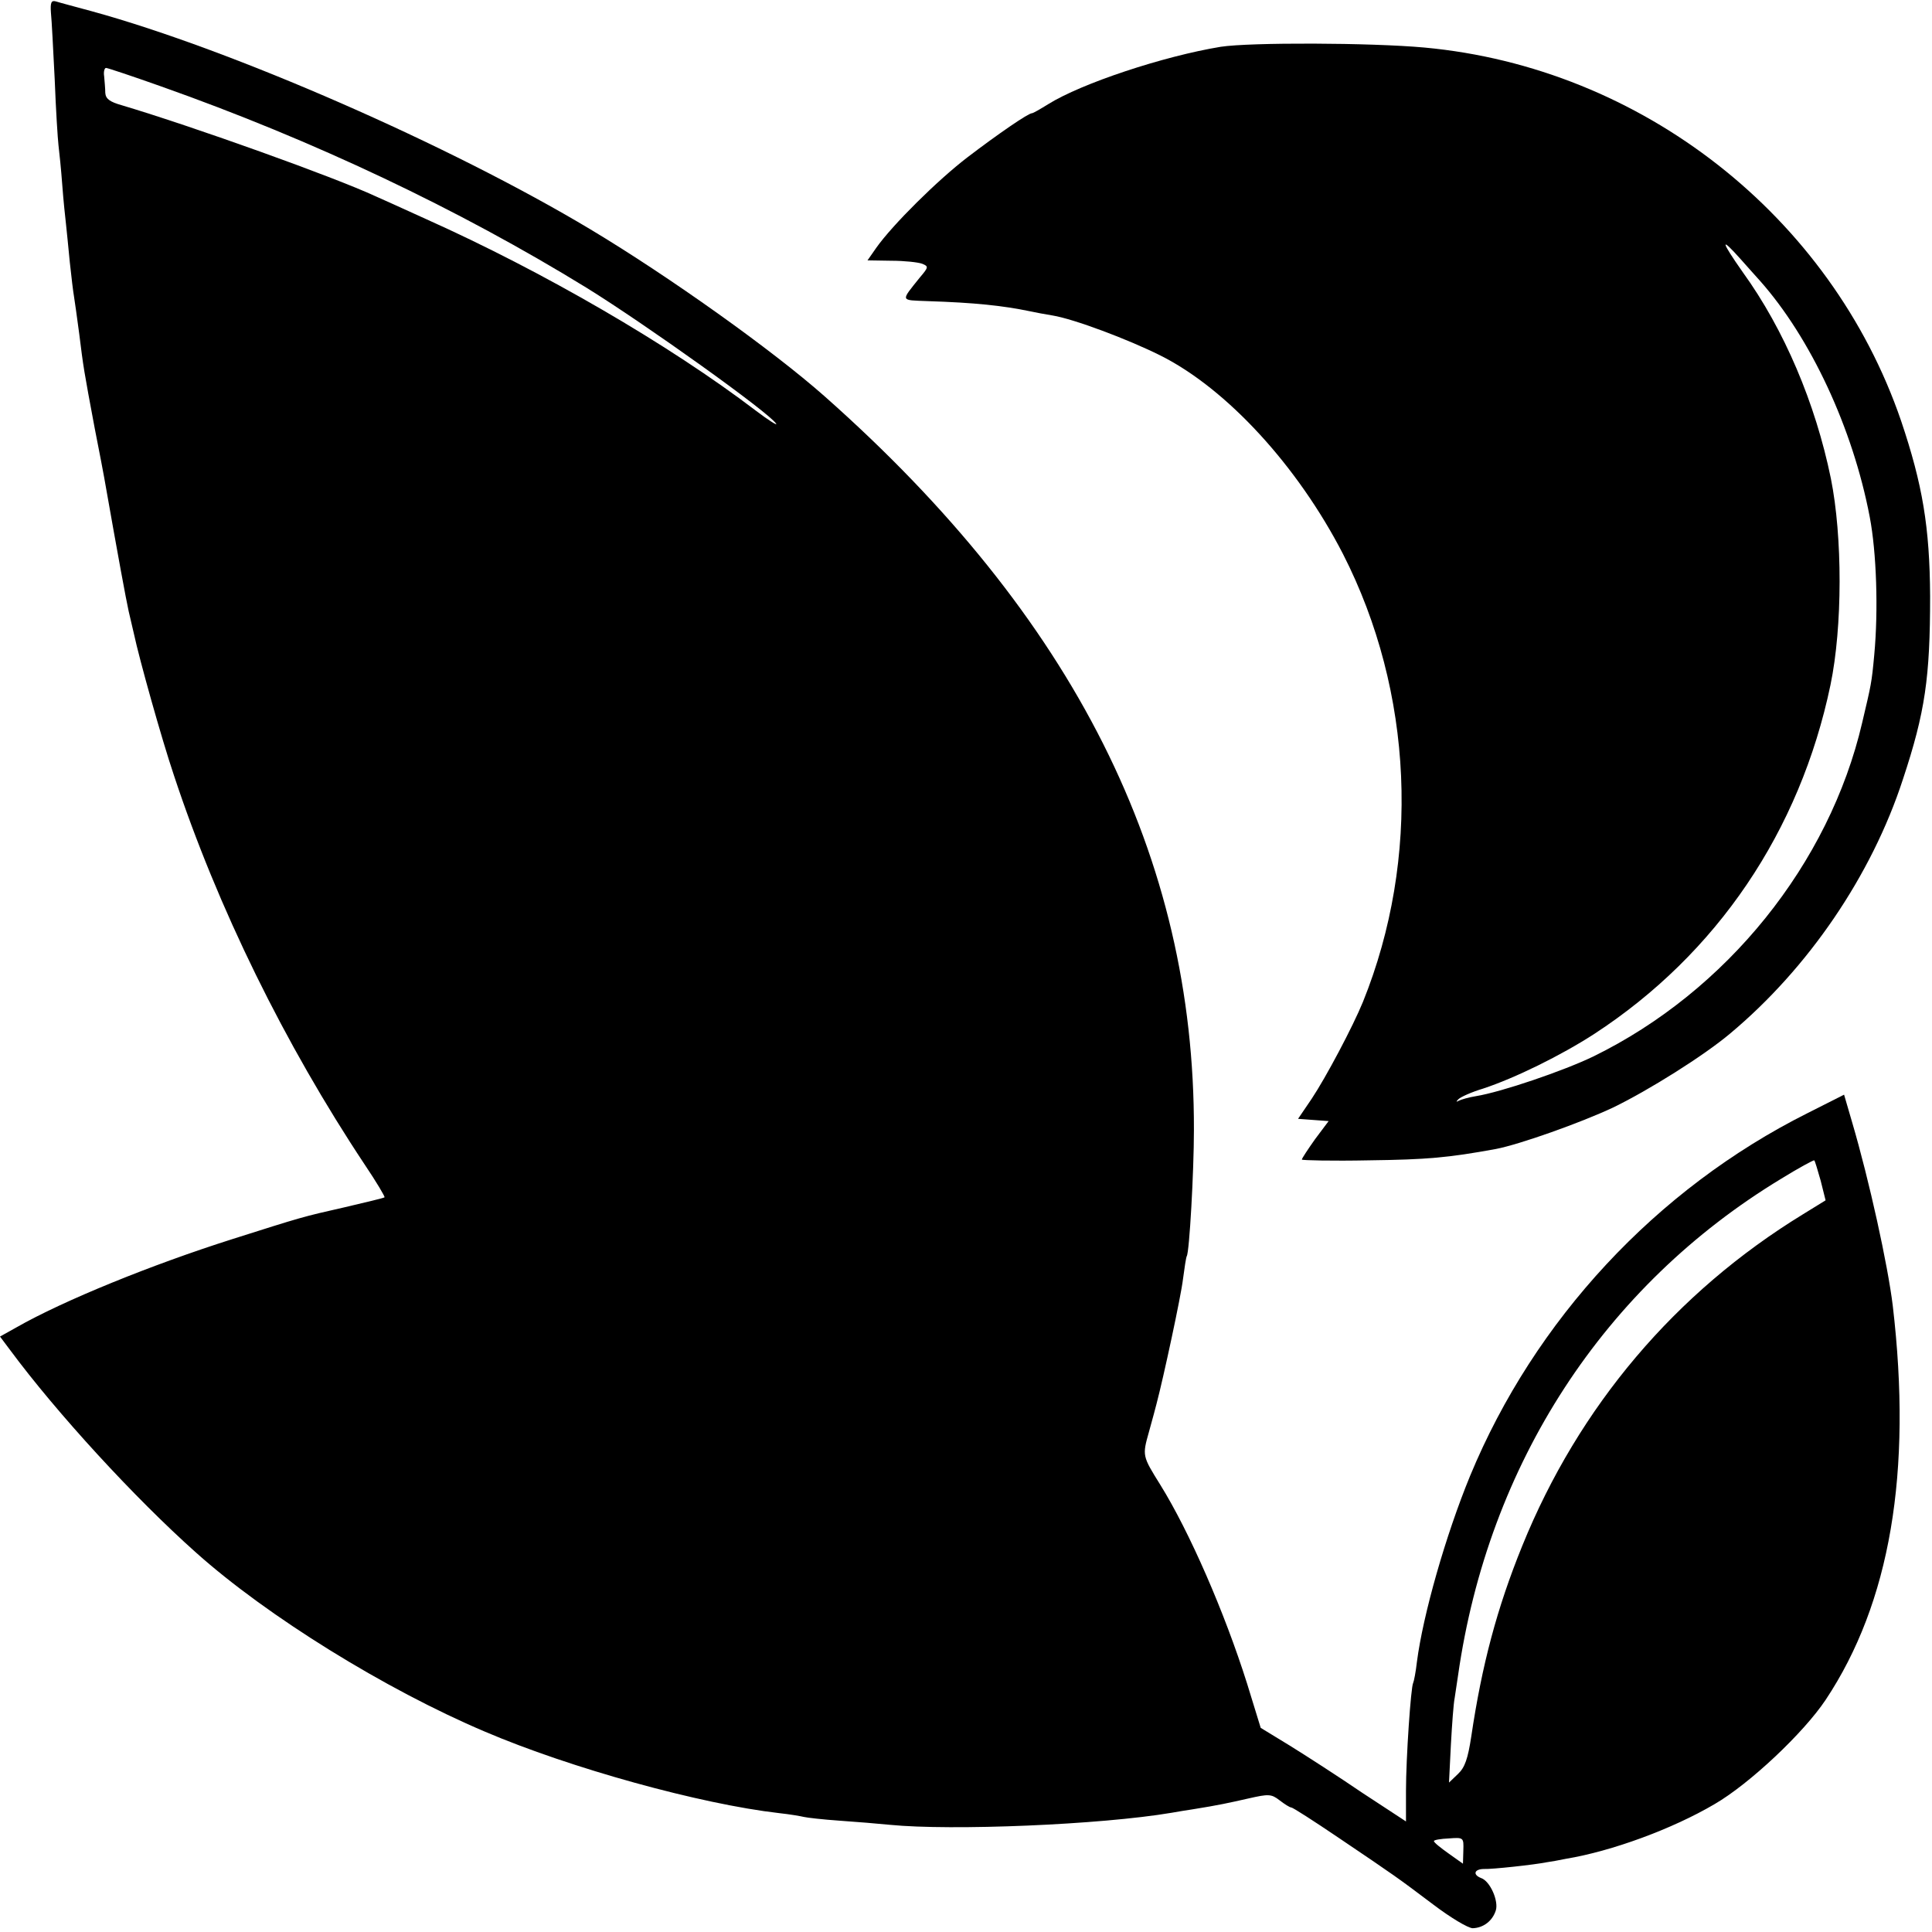
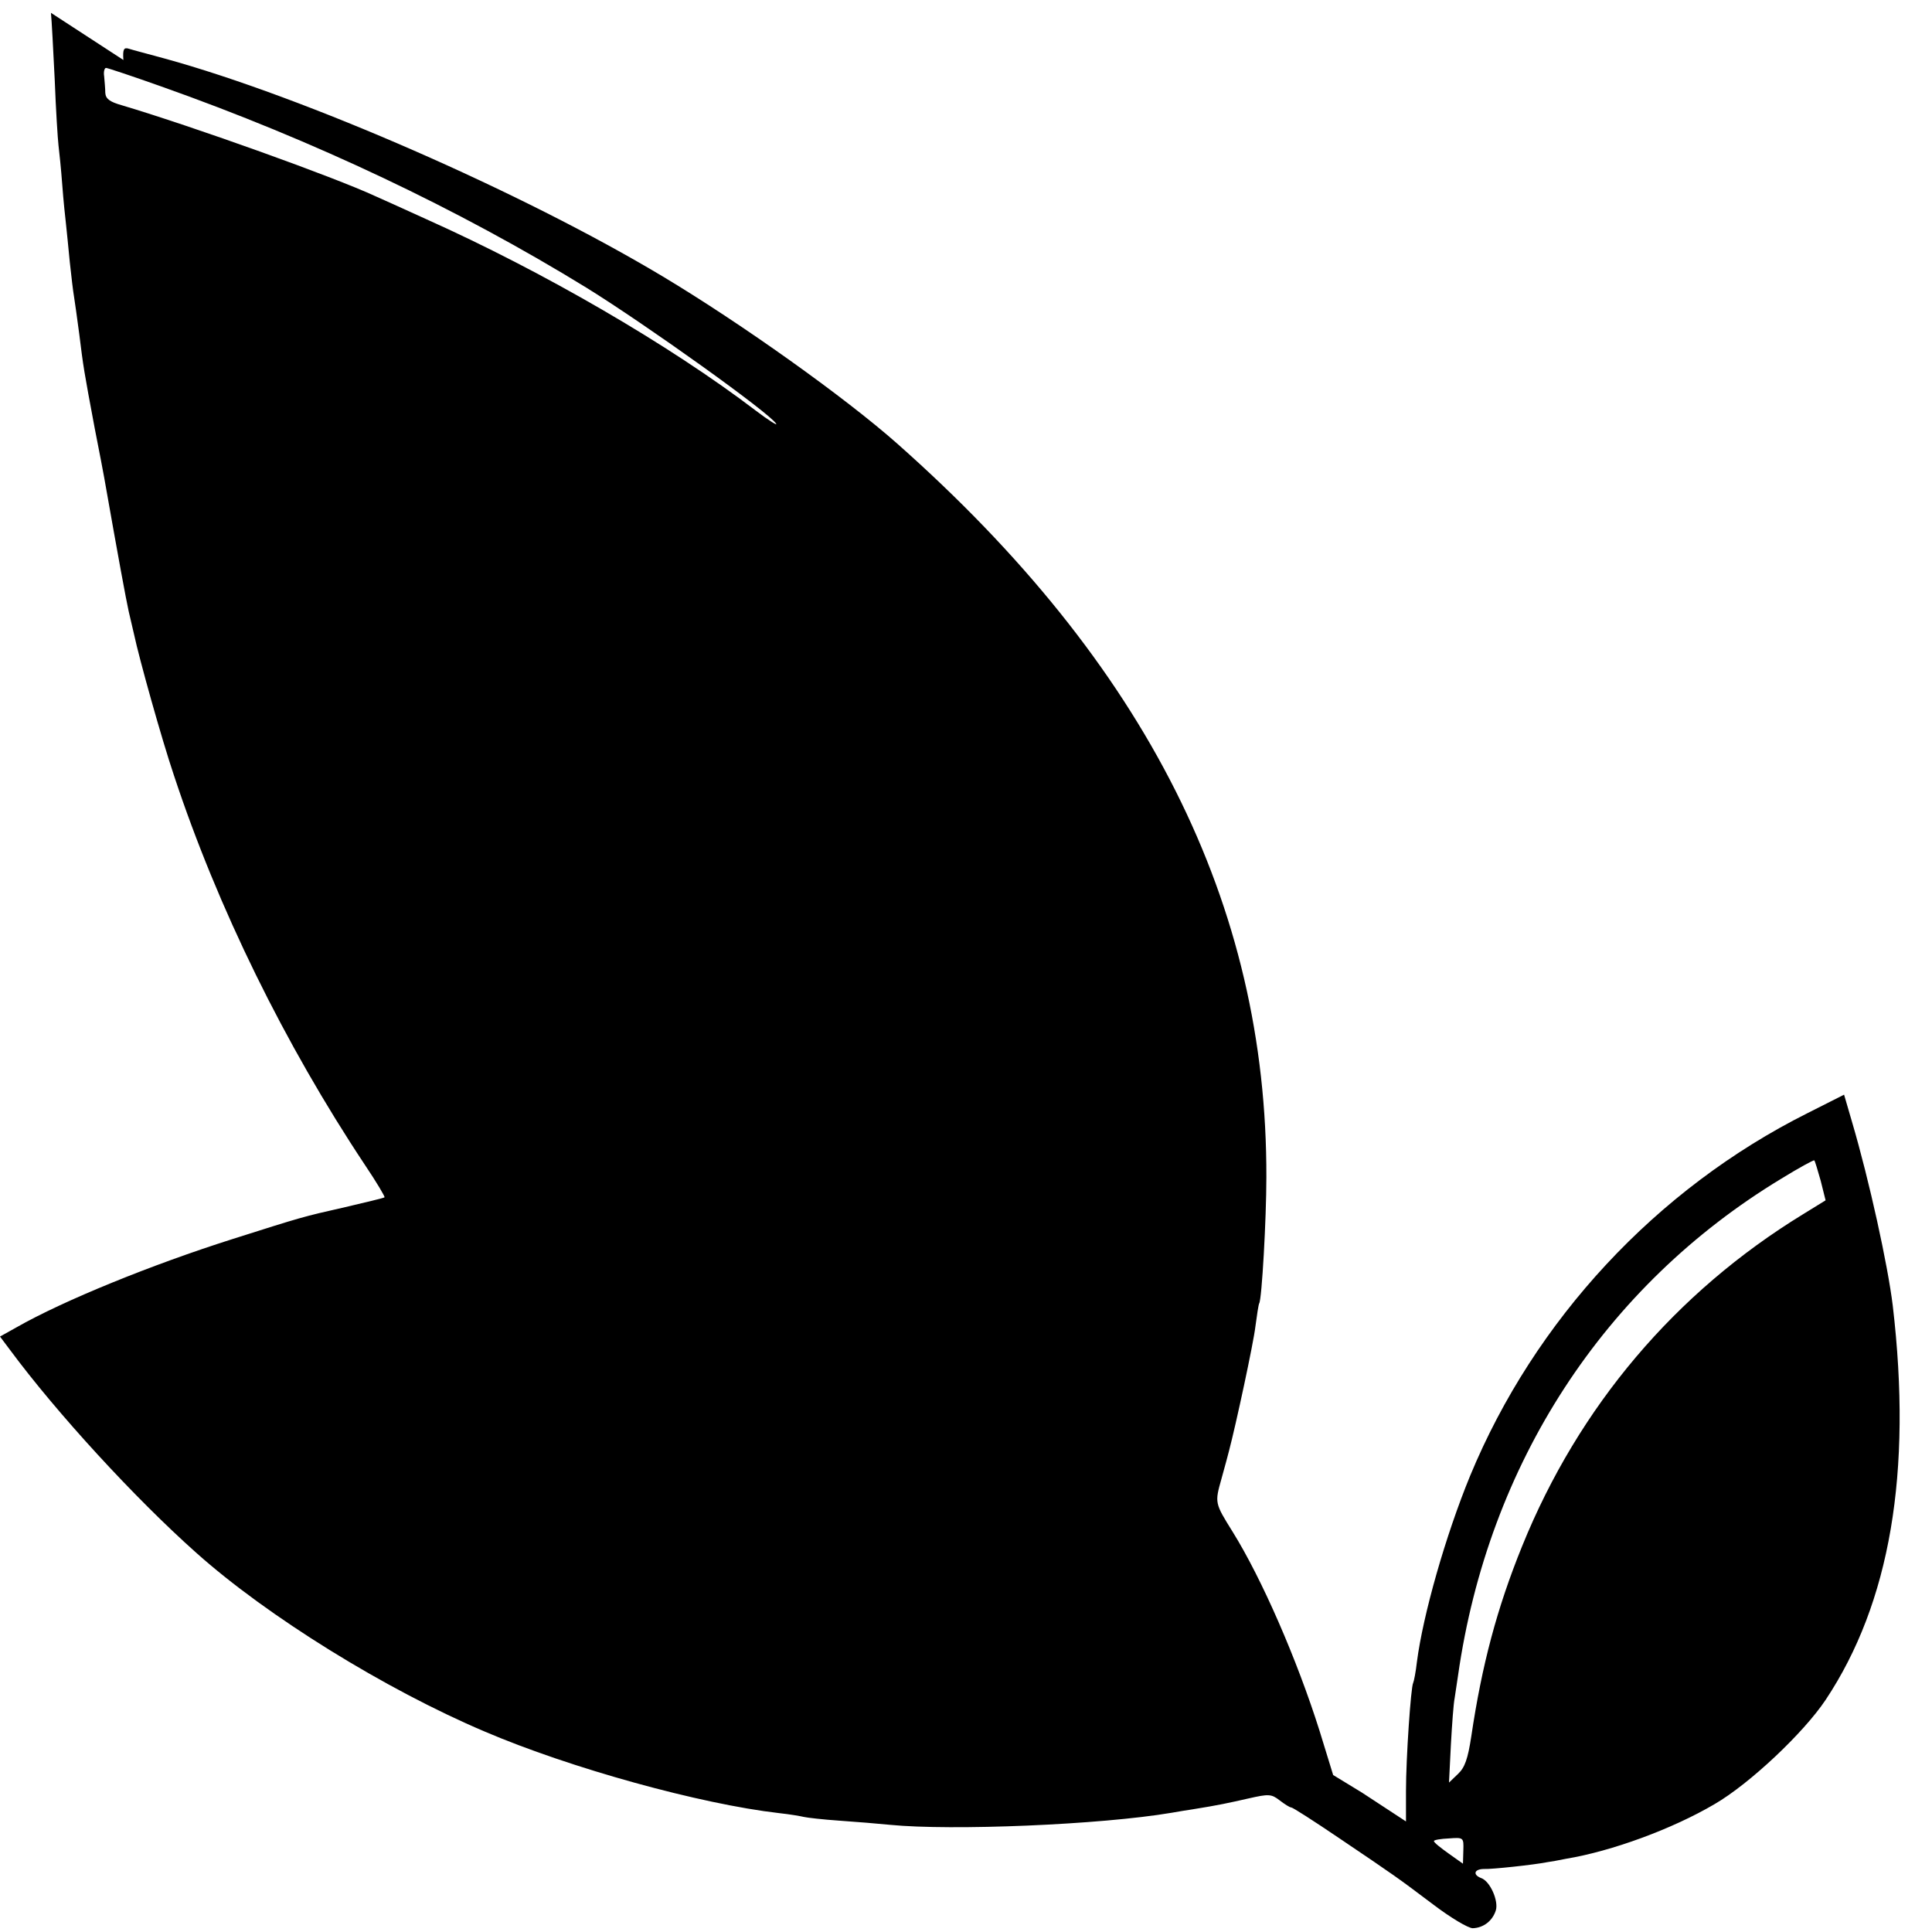
<svg xmlns="http://www.w3.org/2000/svg" version="1.0" width="512pt" height="512pt" viewBox="0 0 512 512" preserveAspectRatio="xMidYMid meet">
  <g transform="translate(0,512) scale(0.1,-0.1)" fill="#000000" stroke="none">
-     <path d="M135 5086 c2 -18 6 -98 10 -177 3 -79 8 -157 10 -174 2 -16 7 -64 10 -105 3 -41 8 -88 10 -105 2 -16 6 -61 10 -100 4 -38 9 -79 11 -90 2 -11 8 -56 14 -100 11 -89 12 -95 41 -250 12 -60 23 -119 25 -130 39 -221 57 -318 65 -355 6 -25 12 -52 14 -60 14 -66 73 -277 106 -375 116 -351 294 -713 506 -1032 31 -46 54 -85 52 -86 -2 -2 -49 -13 -104 -26 -115 -26 -114 -26 -300 -85 -211 -67 -446 -162 -572 -234 l-43 -24 27 -36 c123 -166 329 -391 493 -537 188 -168 501 -362 765 -474 227 -97 571 -192 780 -216 28 -3 57 -8 65 -10 8 -2 51 -7 95 -10 44 -3 104 -8 134 -11 163 -16 557 0 746 32 17 3 41 7 55 9 69 11 96 17 149 29 53 12 60 12 82 -5 13 -10 27 -19 31 -19 4 0 60 -36 125 -80 154 -104 154 -104 251 -177 46 -35 93 -63 105 -63 28 1 52 19 61 47 8 25 -15 78 -39 86 -23 9 -18 24 8 24 20 -1 132 11 167 18 8 1 31 5 50 9 121 20 282 79 394 145 93 54 236 189 294 276 171 257 230 603 178 1045 -13 107 -62 331 -108 487 l-21 72 -97 -49 c-401 -201 -723 -548 -894 -961 -65 -158 -125 -369 -141 -493 -3 -27 -8 -52 -10 -56 -6 -10 -19 -199 -19 -286 l0 -81 -116 76 c-63 43 -150 99 -192 125 l-77 47 -36 117 c-60 190 -153 403 -230 527 -48 77 -48 77 -30 141 9 32 18 66 20 74 18 68 65 286 70 330 4 30 8 57 10 61 7 10 19 224 19 334 2 724 -318 1360 -979 1945 -138 122 -410 316 -620 442 -372 223 -950 476 -1321 578 -44 12 -86 23 -95 26 -13 4 -16 -2 -14 -30z m292 -195 c404 -143 788 -325 1128 -534 158 -98 484 -331 502 -360 4 -6 -20 9 -53 34 -231 176 -566 370 -874 508 -63 29 -124 56 -135 61 -110 51 -481 184 -672 241 -32 9 -43 17 -44 33 0 12 -2 31 -3 44 -2 12 1 22 5 22 4 0 70 -22 146 -49z m4398 -2900 l13 -52 -60 -37 c-338 -207 -594 -509 -744 -879 -67 -165 -107 -316 -135 -505 -9 -59 -17 -82 -35 -99 l-24 -23 5 100 c3 54 7 110 10 124 2 14 6 41 9 60 80 561 387 1032 856 1316 47 29 86 50 88 49 2 -2 9 -26 17 -54z m-947 -1775 l-1 -35 -38 27 c-21 15 -39 29 -39 33 0 3 18 6 40 7 39 3 39 2 38 -32z" />
-     <path d="M3235 4996 c-152 -25 -369 -97 -457 -152 -21 -13 -40 -24 -43 -24 -10 0 -90 -55 -170 -116 -80 -61 -200 -180 -243 -241 l-23 -33 63 -1 c35 0 71 -4 82 -8 17 -7 17 -9 -6 -36 -52 -65 -53 -60 20 -63 125 -4 200 -12 272 -27 14 -3 40 -8 59 -11 56 -9 200 -63 286 -106 176 -88 364 -293 484 -526 187 -366 206 -808 53 -1187 -27 -66 -98 -200 -136 -257 l-36 -53 40 -3 41 -3 -36 -48 c-19 -27 -35 -51 -35 -54 0 -2 80 -4 178 -2 155 2 210 7 336 30 63 12 226 70 311 110 93 45 240 137 310 196 207 173 375 419 458 674 59 178 72 270 72 485 -1 183 -20 296 -77 465 -186 543 -688 936 -1263 989 -143 13 -462 14 -540 2z m1379 -564 c17 -19 39 -44 50 -56 134 -151 246 -390 291 -626 18 -94 23 -247 12 -365 -7 -76 -8 -78 -32 -180 -87 -374 -359 -712 -713 -885 -79 -38 -243 -94 -311 -105 -19 -3 -39 -9 -45 -12 -7 -4 -8 -3 -1 4 6 6 35 19 65 28 85 28 207 88 295 145 325 212 545 537 626 925 32 154 32 393 1 547 -41 200 -124 395 -233 546 -59 84 -62 98 -5 34z" />
+     <path d="M135 5086 c2 -18 6 -98 10 -177 3 -79 8 -157 10 -174 2 -16 7 -64 10 -105 3 -41 8 -88 10 -105 2 -16 6 -61 10 -100 4 -38 9 -79 11 -90 2 -11 8 -56 14 -100 11 -89 12 -95 41 -250 12 -60 23 -119 25 -130 39 -221 57 -318 65 -355 6 -25 12 -52 14 -60 14 -66 73 -277 106 -375 116 -351 294 -713 506 -1032 31 -46 54 -85 52 -86 -2 -2 -49 -13 -104 -26 -115 -26 -114 -26 -300 -85 -211 -67 -446 -162 -572 -234 l-43 -24 27 -36 c123 -166 329 -391 493 -537 188 -168 501 -362 765 -474 227 -97 571 -192 780 -216 28 -3 57 -8 65 -10 8 -2 51 -7 95 -10 44 -3 104 -8 134 -11 163 -16 557 0 746 32 17 3 41 7 55 9 69 11 96 17 149 29 53 12 60 12 82 -5 13 -10 27 -19 31 -19 4 0 60 -36 125 -80 154 -104 154 -104 251 -177 46 -35 93 -63 105 -63 28 1 52 19 61 47 8 25 -15 78 -39 86 -23 9 -18 24 8 24 20 -1 132 11 167 18 8 1 31 5 50 9 121 20 282 79 394 145 93 54 236 189 294 276 171 257 230 603 178 1045 -13 107 -62 331 -108 487 l-21 72 -97 -49 c-401 -201 -723 -548 -894 -961 -65 -158 -125 -369 -141 -493 -3 -27 -8 -52 -10 -56 -6 -10 -19 -199 -19 -286 l0 -81 -116 76 l-77 47 -36 117 c-60 190 -153 403 -230 527 -48 77 -48 77 -30 141 9 32 18 66 20 74 18 68 65 286 70 330 4 30 8 57 10 61 7 10 19 224 19 334 2 724 -318 1360 -979 1945 -138 122 -410 316 -620 442 -372 223 -950 476 -1321 578 -44 12 -86 23 -95 26 -13 4 -16 -2 -14 -30z m292 -195 c404 -143 788 -325 1128 -534 158 -98 484 -331 502 -360 4 -6 -20 9 -53 34 -231 176 -566 370 -874 508 -63 29 -124 56 -135 61 -110 51 -481 184 -672 241 -32 9 -43 17 -44 33 0 12 -2 31 -3 44 -2 12 1 22 5 22 4 0 70 -22 146 -49z m4398 -2900 l13 -52 -60 -37 c-338 -207 -594 -509 -744 -879 -67 -165 -107 -316 -135 -505 -9 -59 -17 -82 -35 -99 l-24 -23 5 100 c3 54 7 110 10 124 2 14 6 41 9 60 80 561 387 1032 856 1316 47 29 86 50 88 49 2 -2 9 -26 17 -54z m-947 -1775 l-1 -35 -38 27 c-21 15 -39 29 -39 33 0 3 18 6 40 7 39 3 39 2 38 -32z" />
  </g>
</svg>